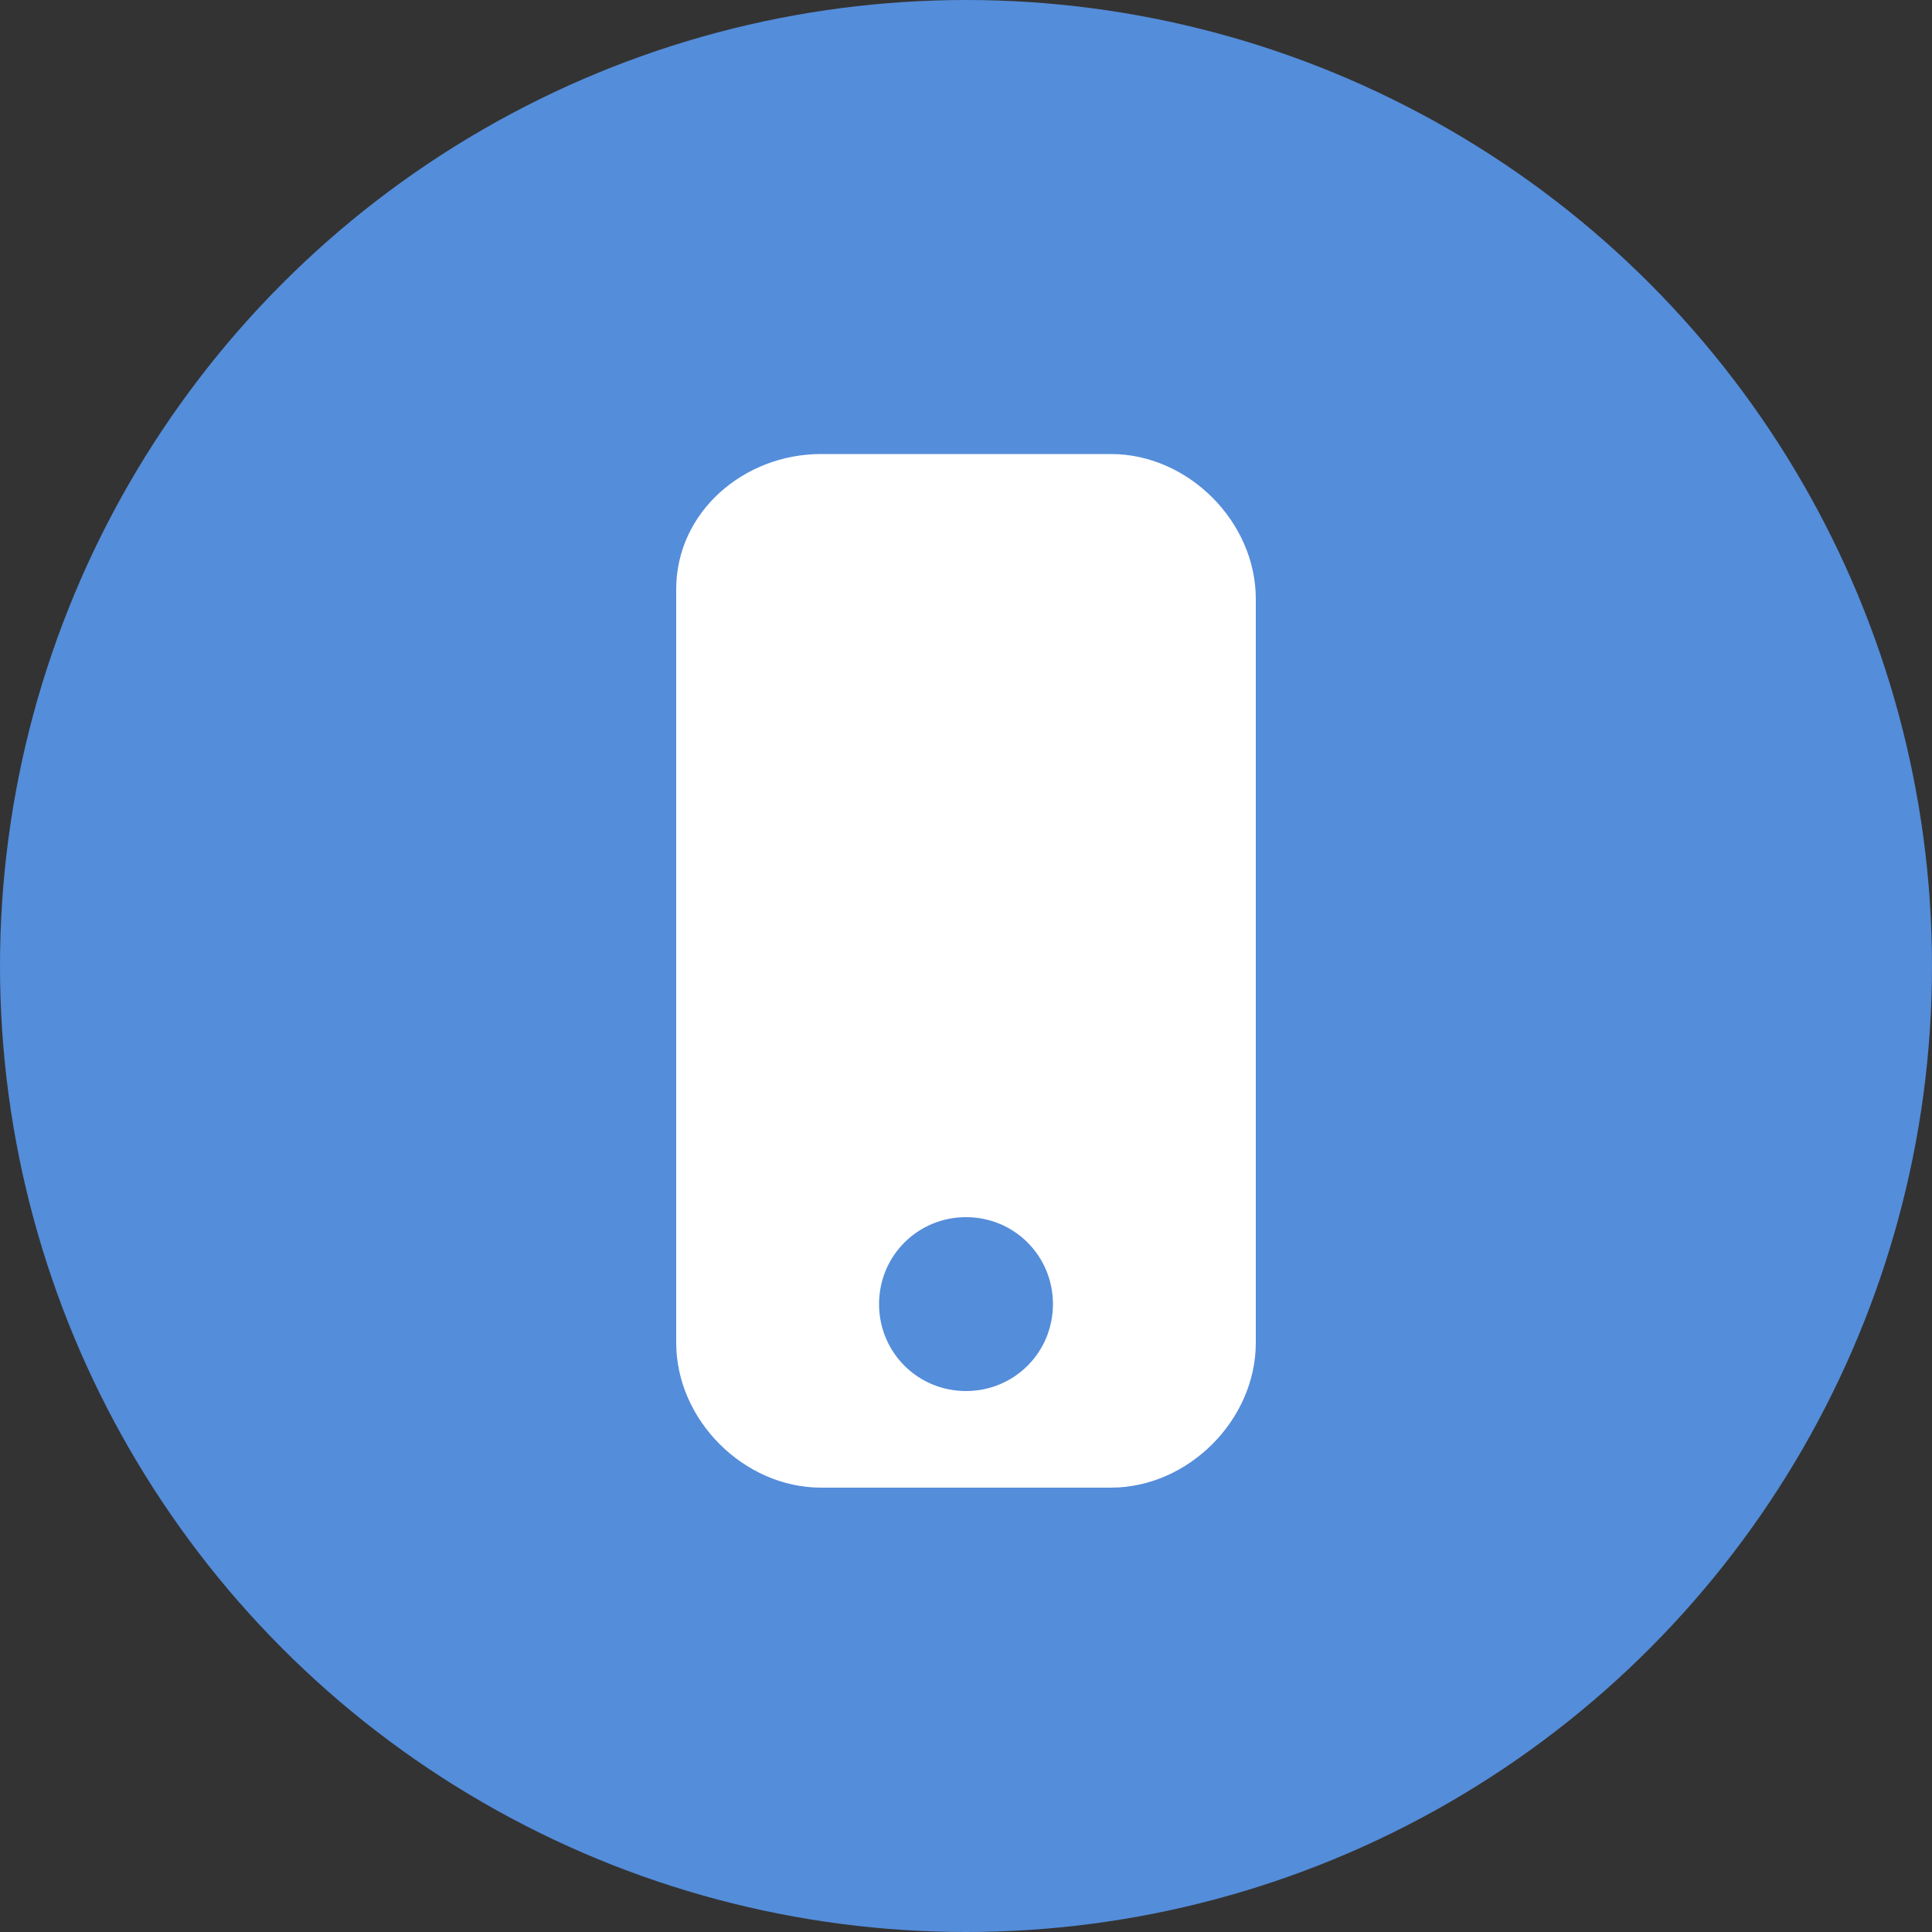
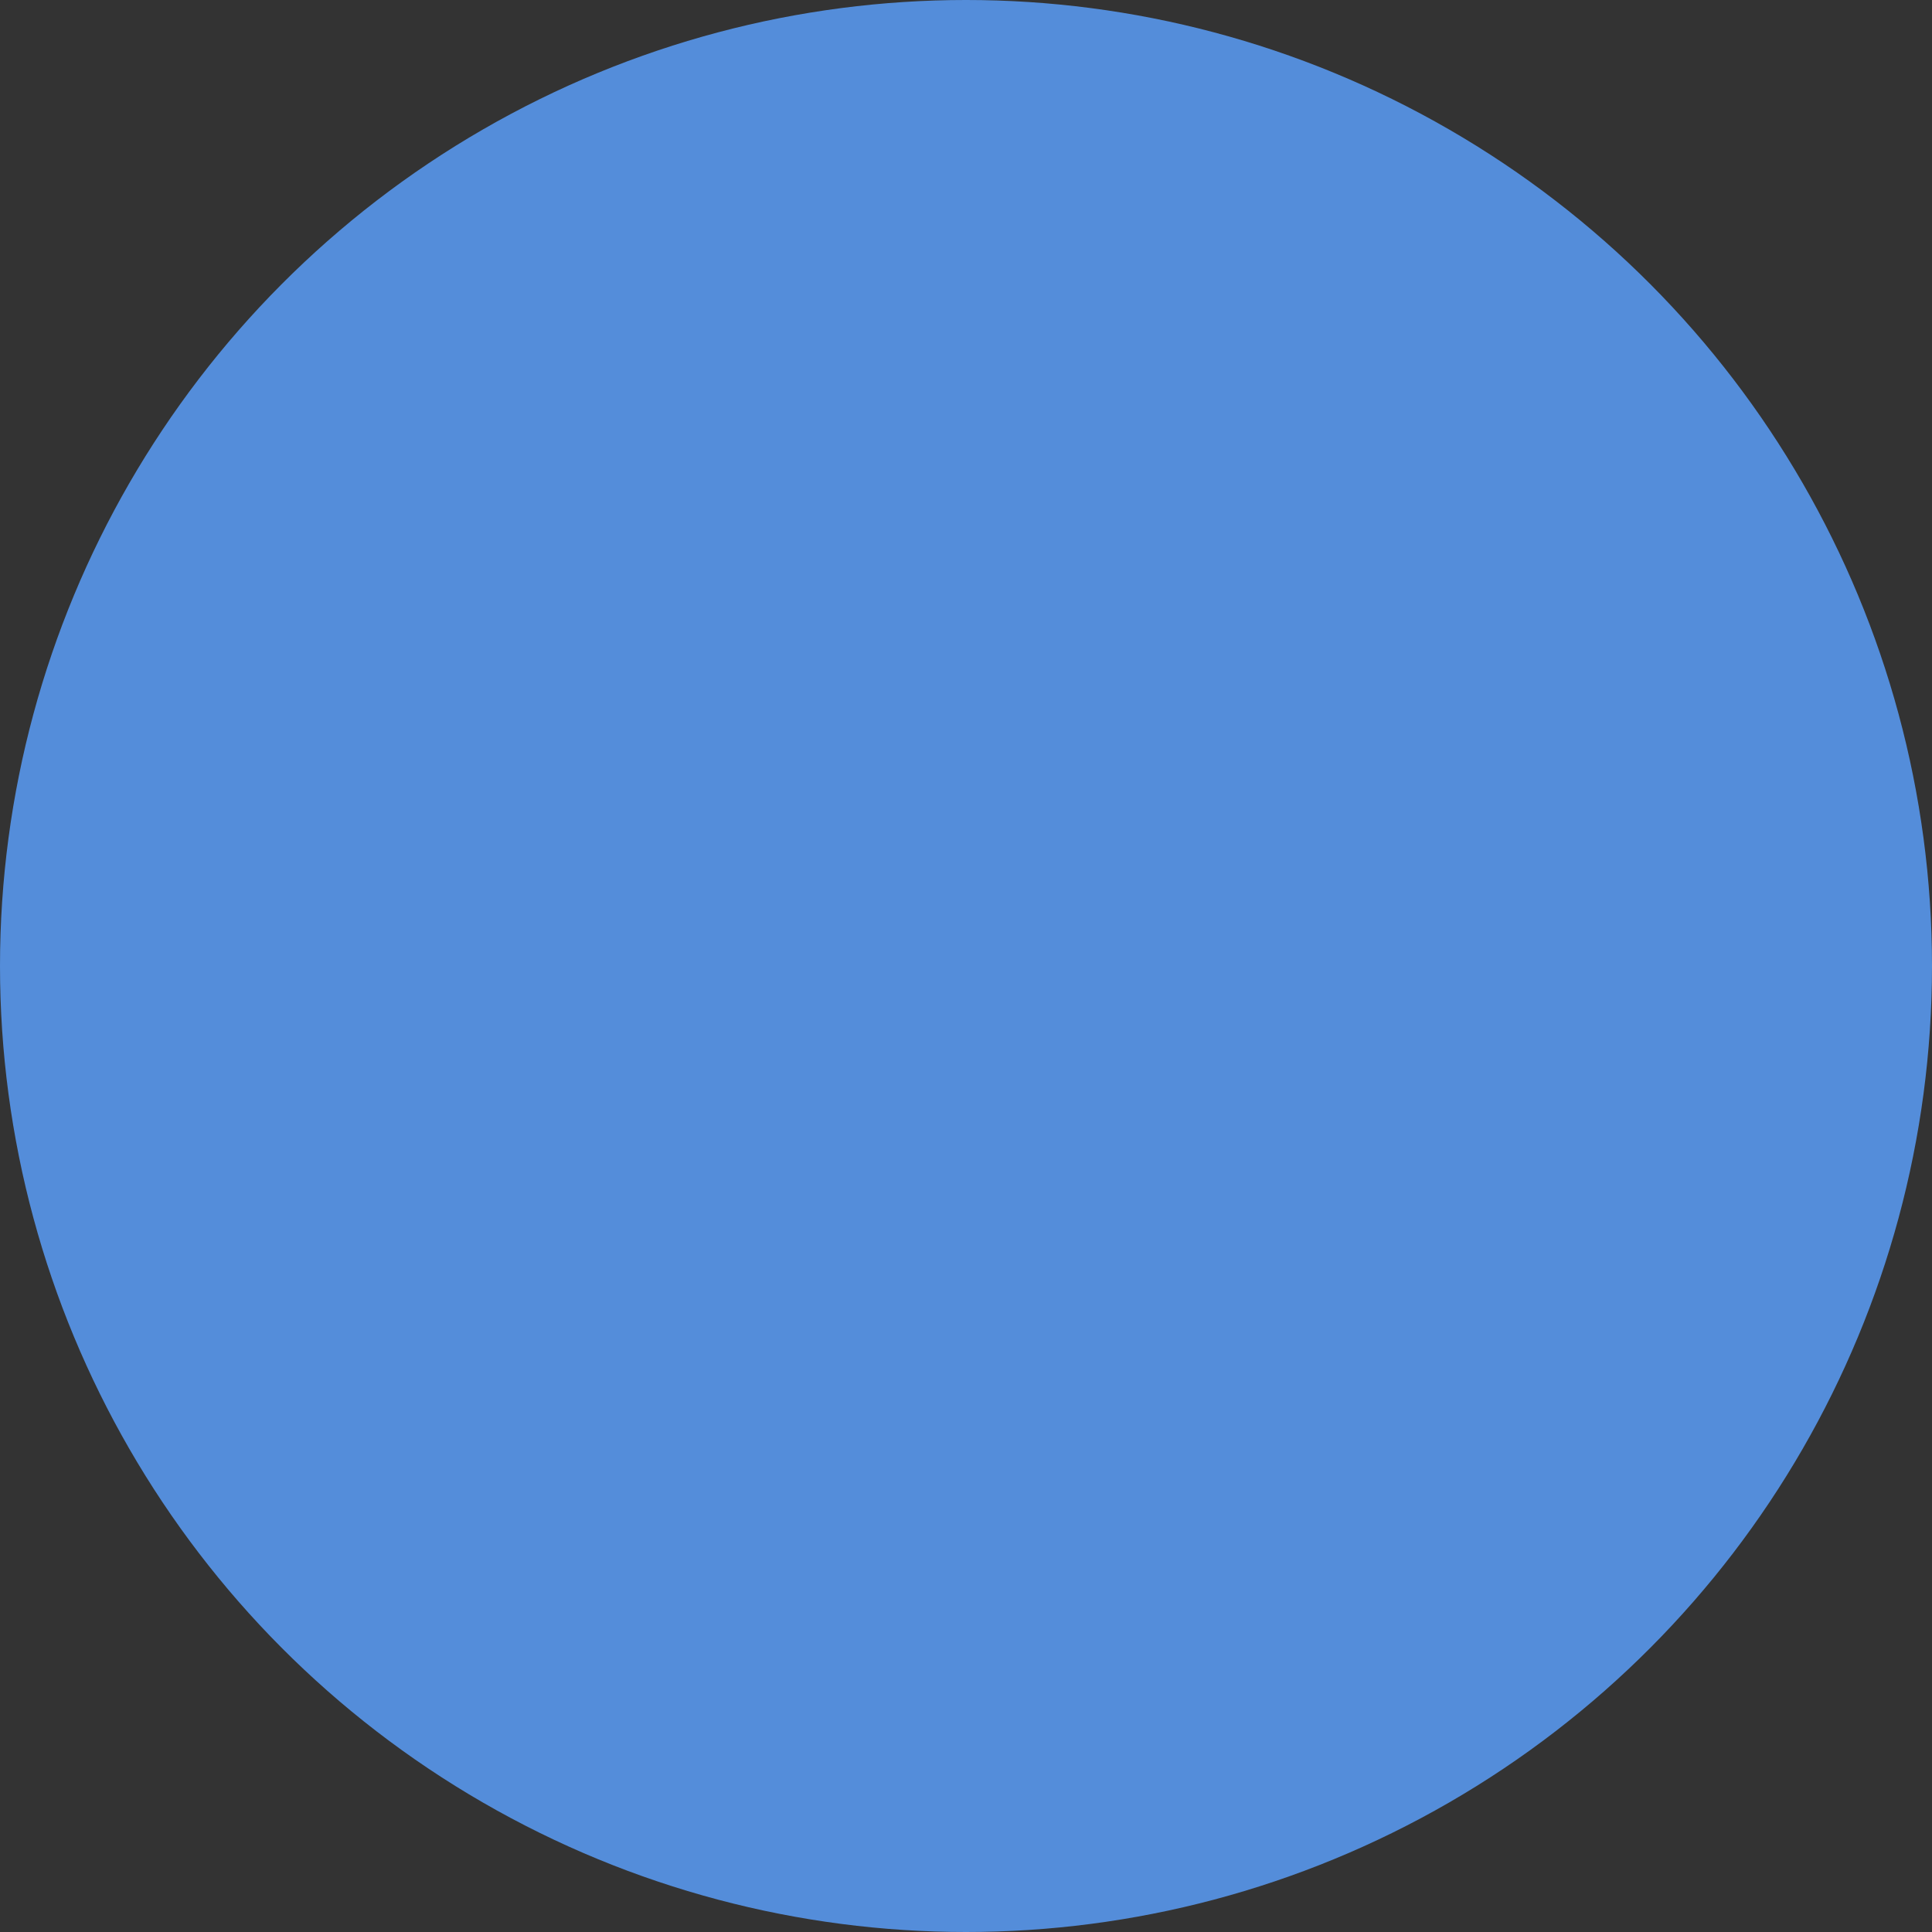
<svg xmlns="http://www.w3.org/2000/svg" version="1.1" id="Layer_1" x="0px" y="0px" viewBox="0 0 20 20" style="enable-background:new 0 0 20 20;" xml:space="preserve">
  <rect x="0" y="0" width="20" height="20" fill="#333333" stroke="none" />
  <style type="text/css">
	.st0{fill-rule:evenodd;clip-rule:evenodd;fill:#548DDA;}
	.st1{fill-rule:evenodd;clip-rule:evenodd;fill:#FFFFFF;}
</style>
  <g id="Desktop">
    <g id="Desktop---Composite" transform="translate(-1029, -1142)">
      <g id="Group-8" transform="translate(0, 1022)">
        <g id="Group-6" transform="translate(813, 120)">
          <g id="Group-4_1_">
            <g id="Group-18">
              <g id="Group-4" transform="translate(216, 0)">
                <circle id="Oval" class="st0" cx="10" cy="10" r="10" />
-                 <path id="Combined-Shape" class="st1" d="M8.5,4.7h3c0.8,0,1.5,0.7,1.5,1.5v7.7c0,0.8-0.7,1.5-1.5,1.5h-3         c-0.8,0-1.5-0.7-1.5-1.5V6.1C7,5.3,7.7,4.7,8.5,4.7z M10,14.4c0.5,0,0.9-0.4,0.9-0.9s-0.4-0.9-0.9-0.9S9.1,13,9.1,13.5         S9.5,14.4,10,14.4z" />
              </g>
            </g>
          </g>
        </g>
      </g>
    </g>
  </g>
</svg>